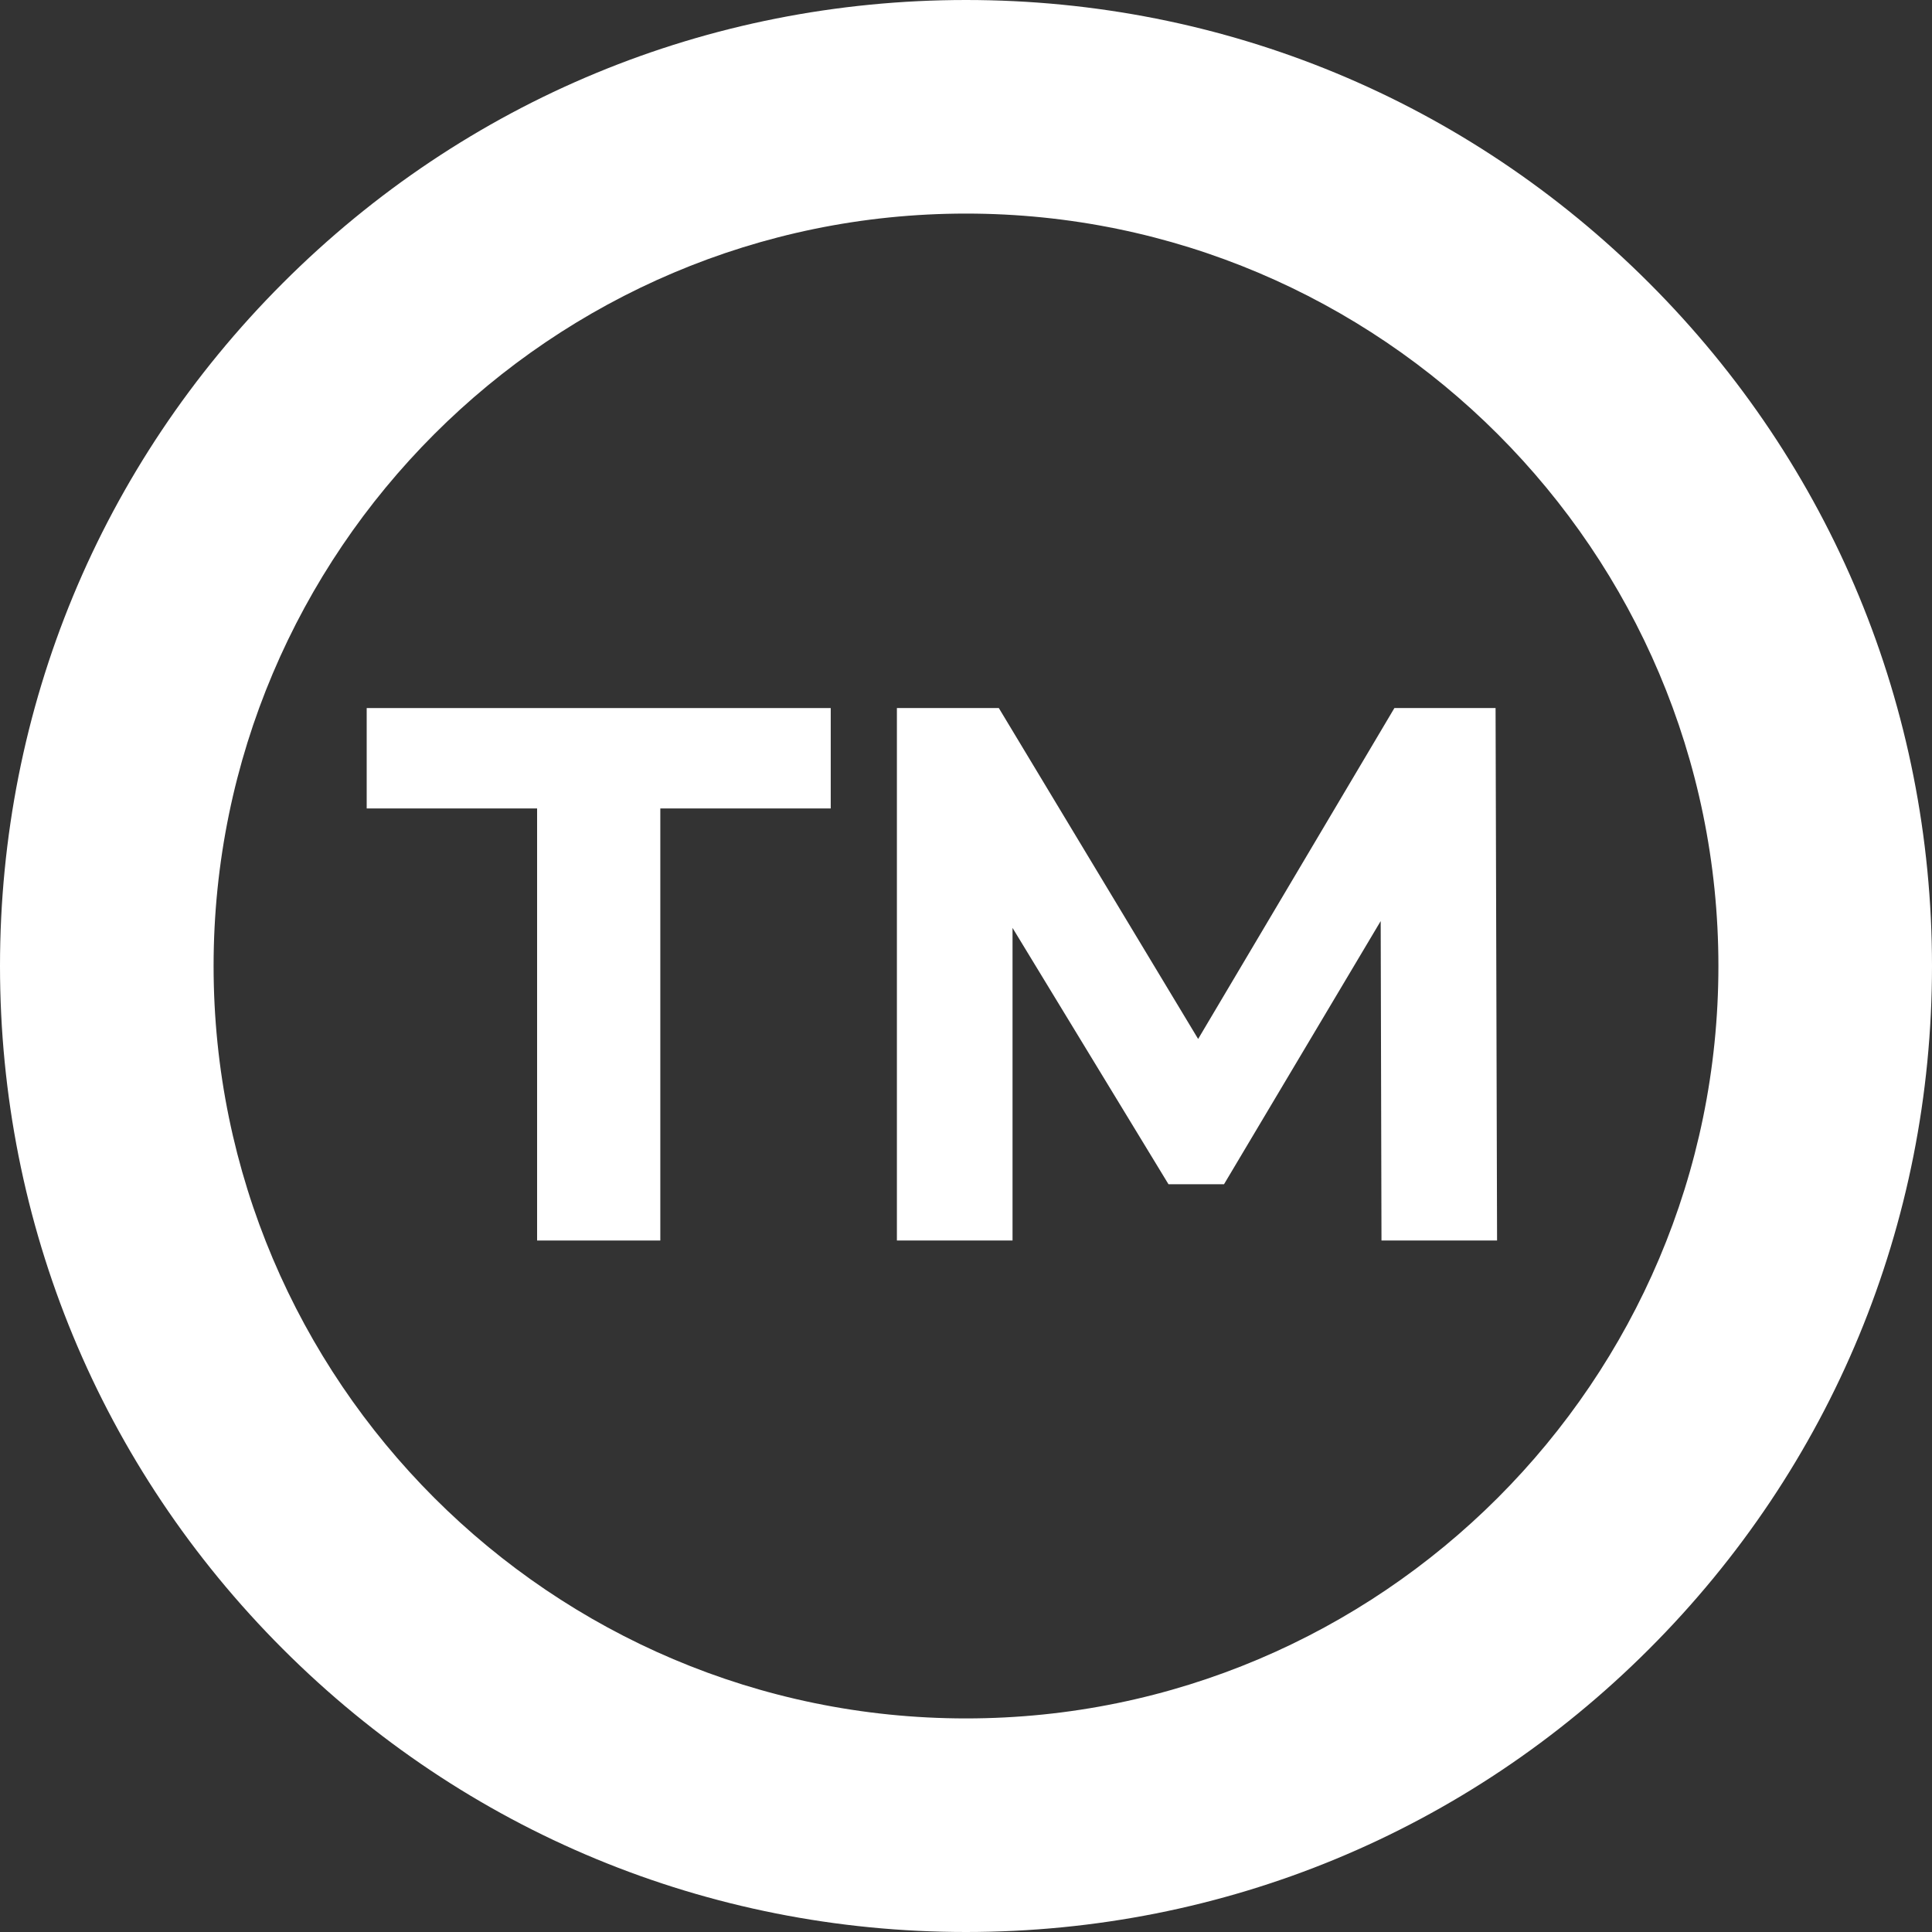
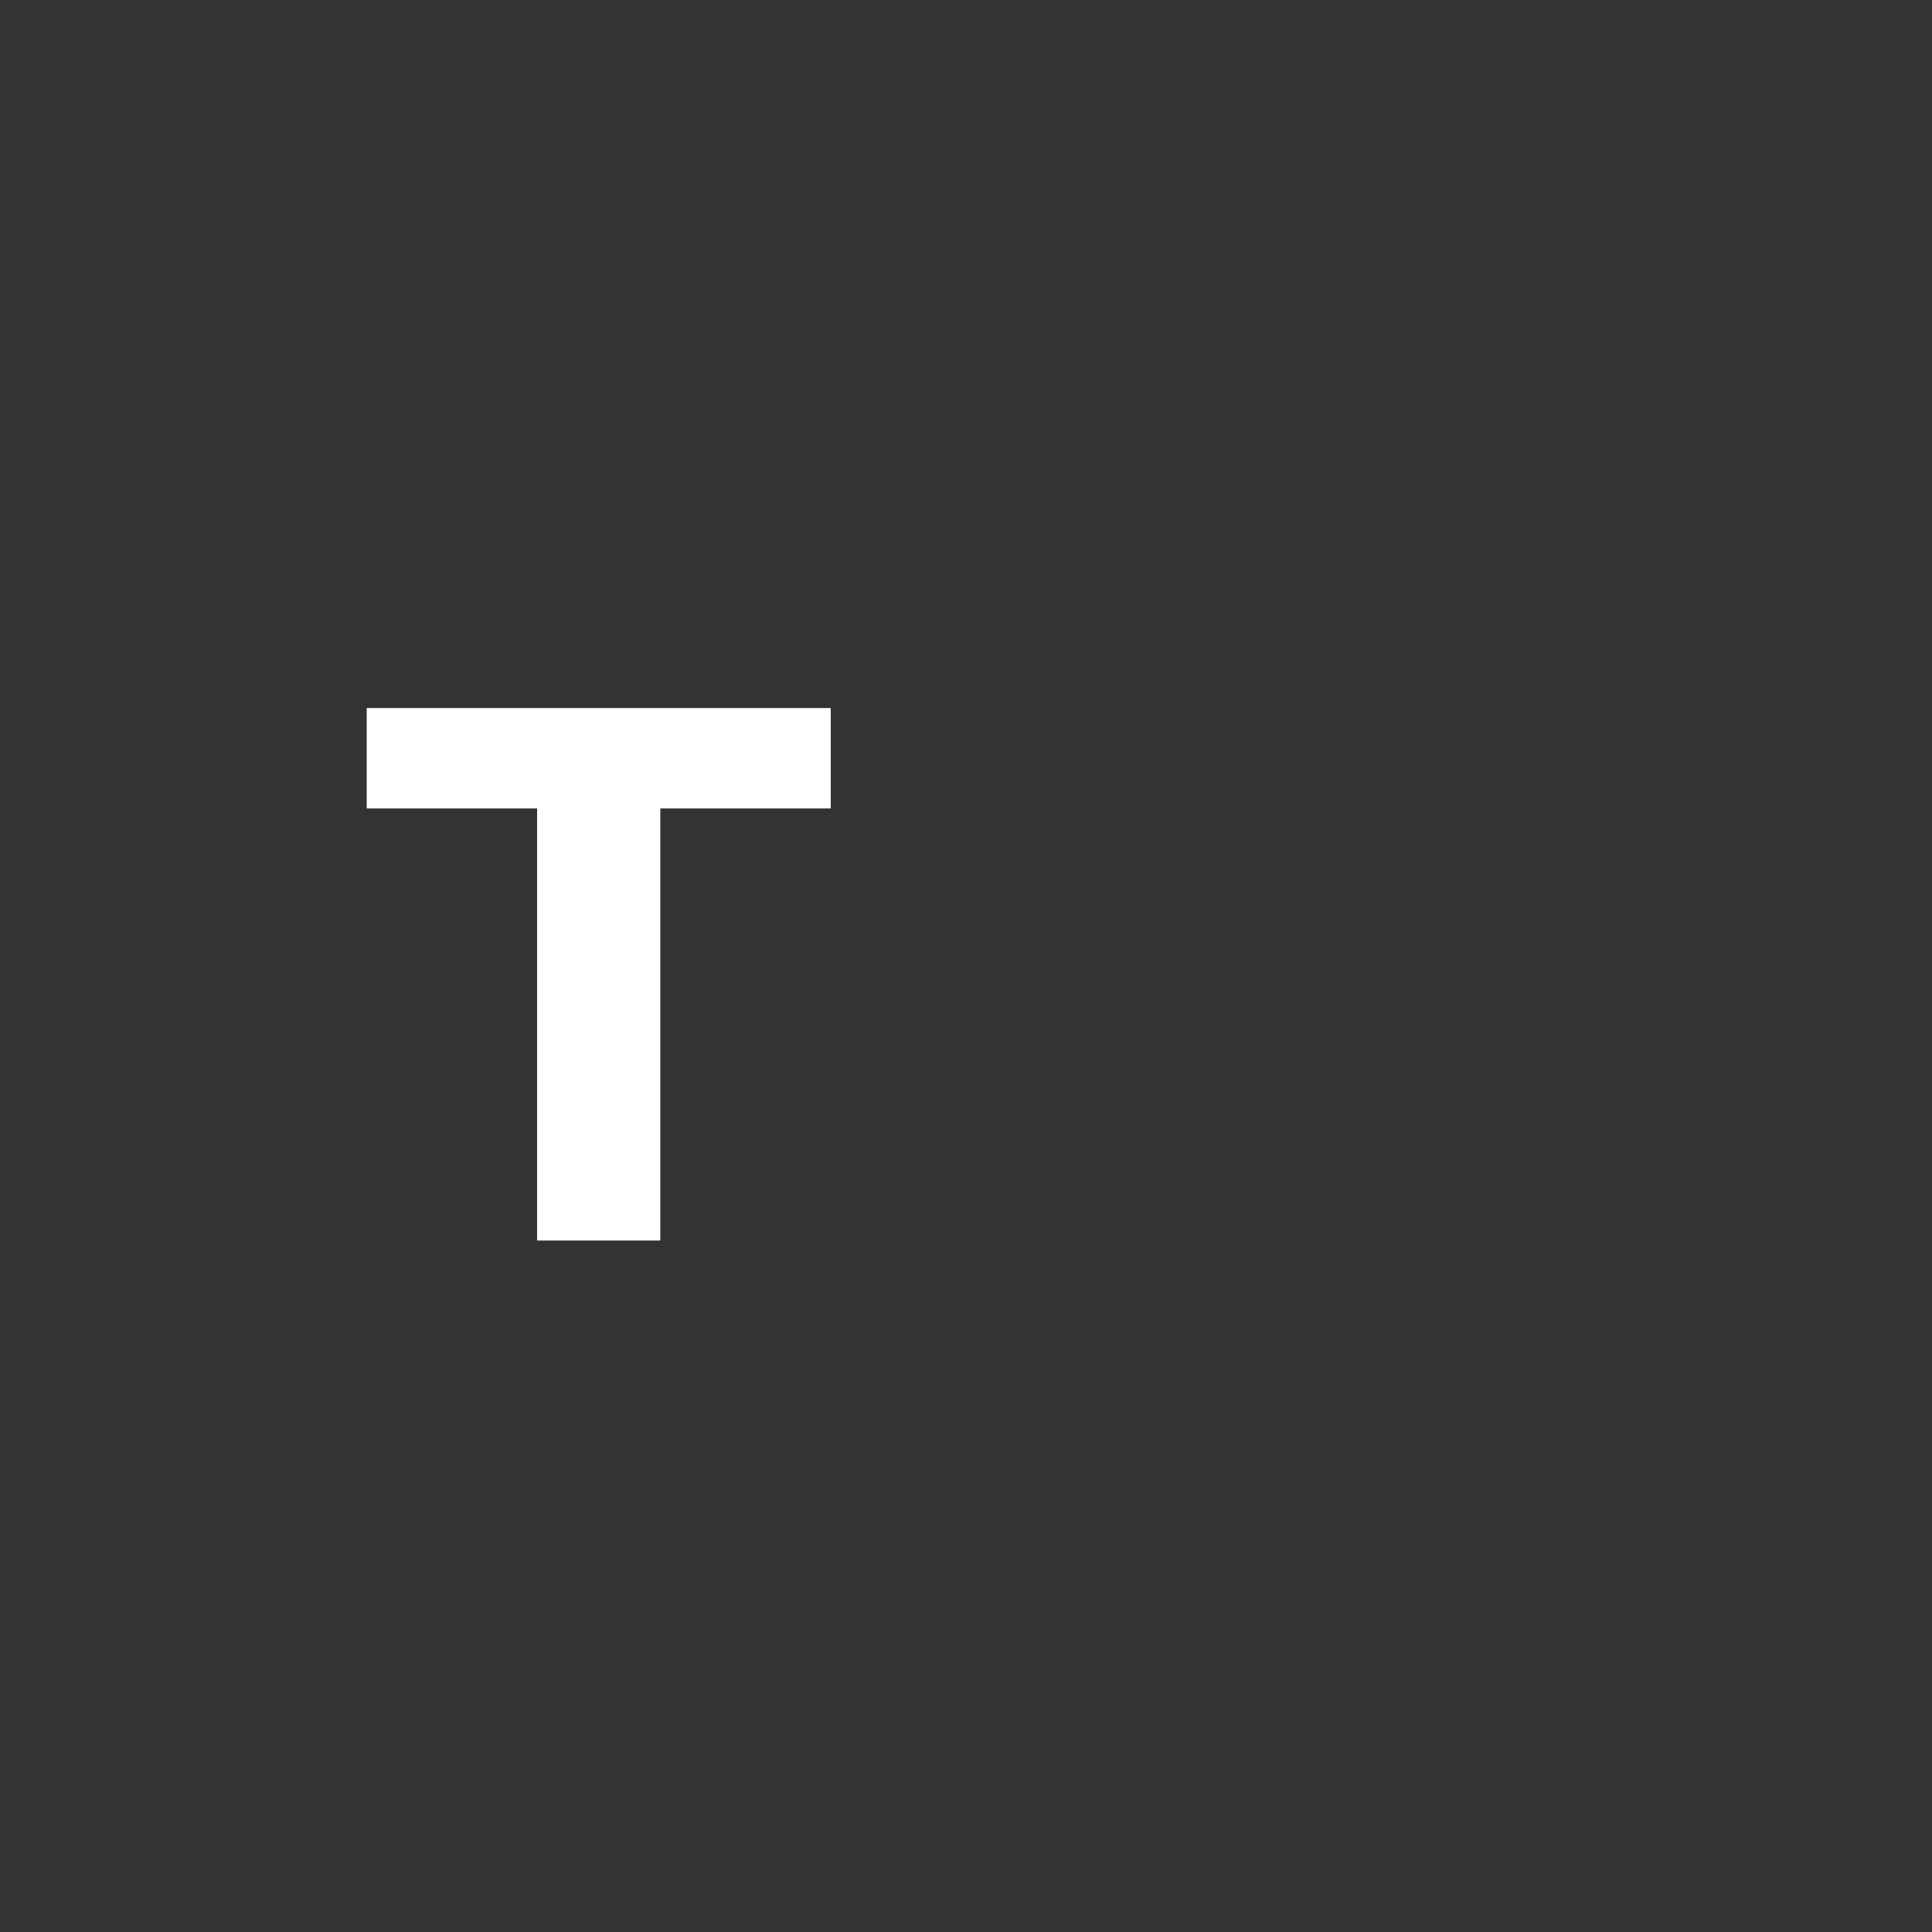
<svg xmlns="http://www.w3.org/2000/svg" fill="#ffffff" height="725" preserveAspectRatio="xMidYMid meet" version="1" viewBox="0.0 0.0 725.0 725.0" width="725" zoomAndPan="magnify">
  <rect x="0.0" y="0.0" width="725.0" height="725.0" fill="#333333" stroke="none" />
  <g id="change1_1">
-     <path d="M 362.5 644.852 C 206.805 644.852 80.152 518.195 80.152 362.5 C 80.152 206.805 206.805 80.148 362.5 80.148 C 518.18 80.148 644.848 206.805 644.848 362.5 C 644.848 518.195 518.18 644.852 362.5 644.852 Z M 618.824 106.176 C 550.352 37.703 459.324 0 362.5 0 C 265.676 0 174.633 37.703 106.176 106.176 C 37.703 174.633 0 265.676 0 362.5 C 0 459.324 37.703 550.367 106.16 618.824 C 174.633 687.297 265.66 725 362.5 725 C 459.324 725 550.352 687.297 618.824 618.824 C 687.297 550.367 725 459.324 725 362.5 C 725 265.676 687.297 174.633 618.824 106.176" />
    <path d="M 137.605 265.707 L 137.605 303.379 L 201.555 303.379 L 201.555 465.516 L 247.789 465.516 L 247.789 303.379 L 311.738 303.379 L 311.738 265.707 L 137.605 265.707" />
-     <path d="M 561.227 265.707 L 523.258 265.707 L 449.613 389.879 L 374.82 265.707 L 336.57 265.707 L 336.57 465.516 L 379.961 465.516 L 379.961 348.199 L 438.484 444.395 L 459.324 444.395 L 518.117 345.637 L 518.414 465.516 L 561.789 465.516 L 561.227 265.707" />
  </g>
</svg>